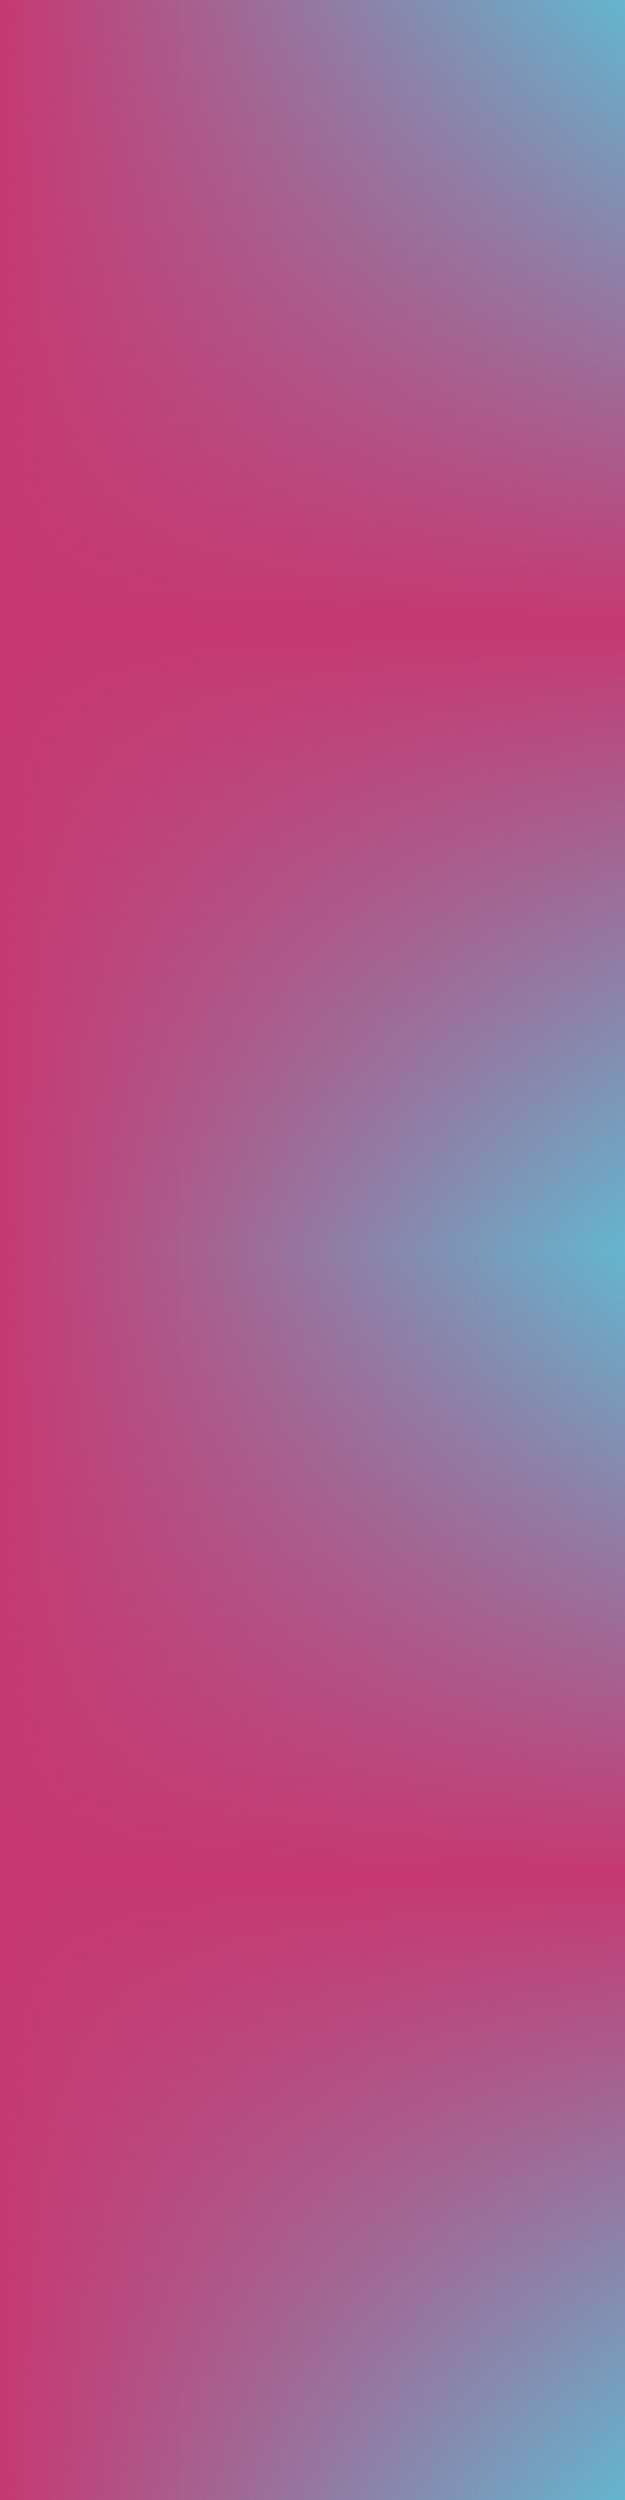
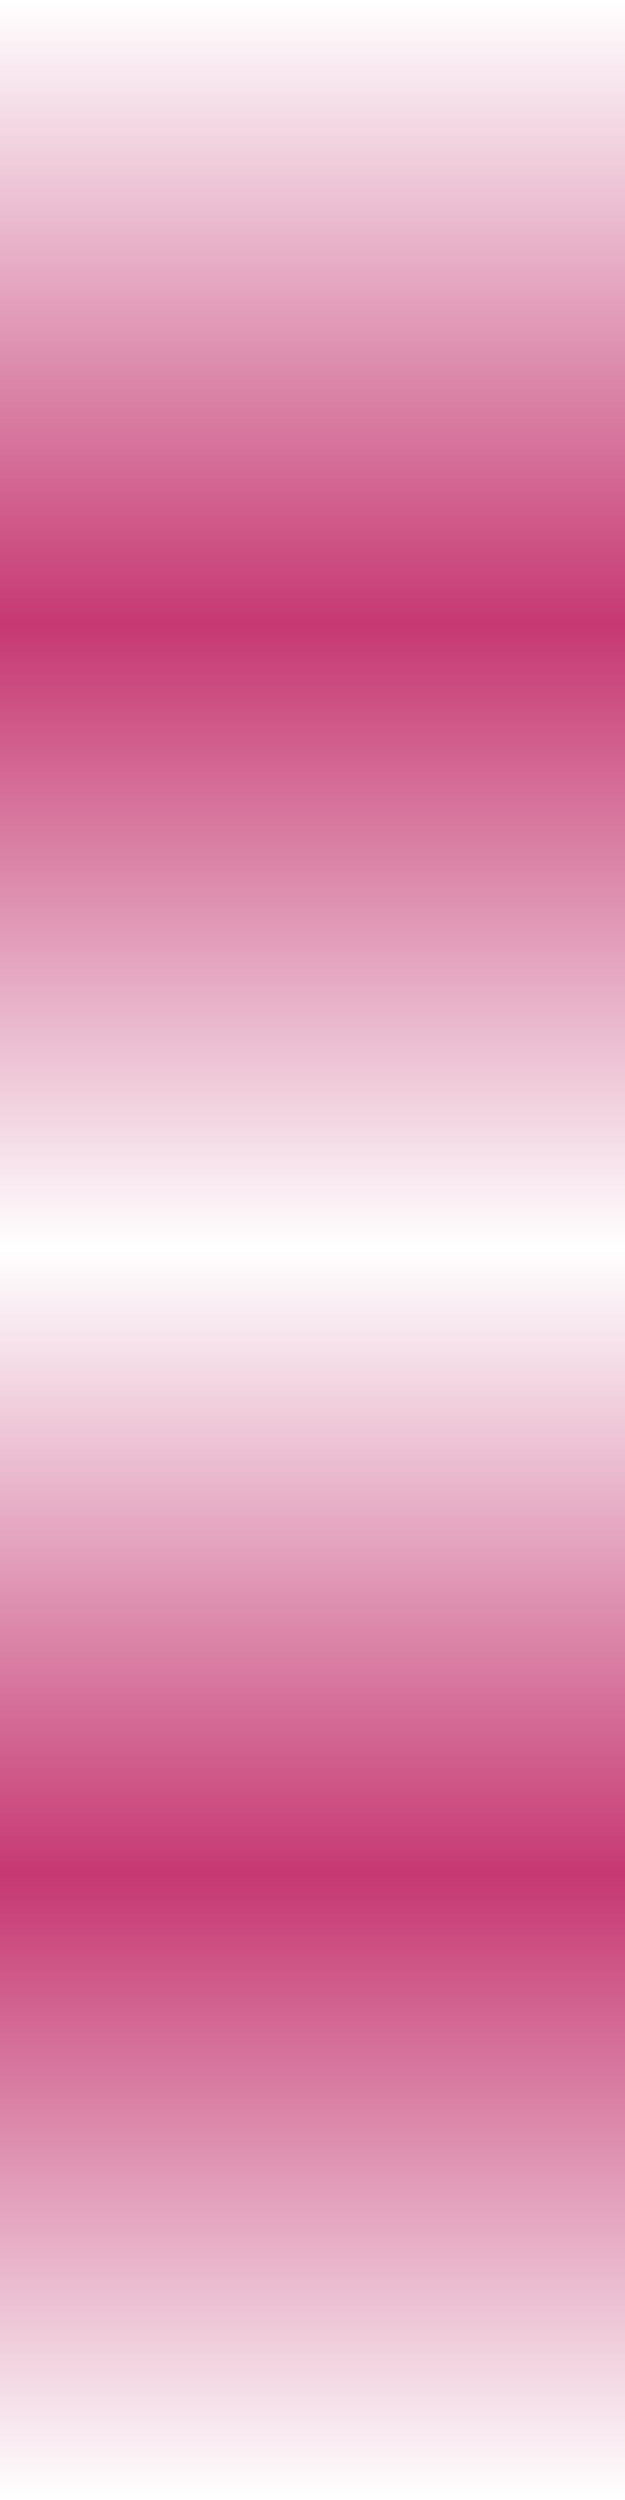
<svg xmlns="http://www.w3.org/2000/svg" xmlns:ns1="http://www.inkscape.org/namespaces/inkscape" xmlns:ns2="http://sodipodi.sourceforge.net/DTD/sodipodi-0.dtd" xmlns:xlink="http://www.w3.org/1999/xlink" width="200" height="800" viewBox="0 0 200 800" id="svg2" version="1.1" ns1:version="0.91 r13725" ns2:docname="gradi.svg">
  <defs id="defs4">
    <linearGradient id="linearGradient4184" ns1:collect="always">
      <stop id="stop4186" offset="0" style="stop-color:#c63872;stop-opacity:1" />
      <stop id="stop4188" offset="1" style="stop-color:#c33d75;stop-opacity:0" />
    </linearGradient>
    <linearGradient ns1:collect="always" xlink:href="#linearGradient4184" id="linearGradient4162" x1="172.857" y1="543.791" x2="372.857" y2="543.791" gradientUnits="userSpaceOnUse" />
    <linearGradient ns1:collect="always" xlink:href="#linearGradient4184" id="linearGradient4166" gradientUnits="userSpaceOnUse" x1="172.857" y1="743.791" x2="172.857" y2="943.791" spreadMethod="reflect" />
  </defs>
  <ns2:namedview id="base" pagecolor="#646464" bordercolor="#ffffff" borderopacity="1" ns1:pageopacity="1" ns1:pageshadow="2" ns1:zoom="0.67" ns1:cx="100" ns1:cy="400" ns1:document-units="px" ns1:current-layer="g4194" showgrid="false" ns1:object-nodes="true" borderlayer="true" ns1:showpageshadow="false" fit-margin-top="0" fit-margin-left="0" fit-margin-right="0" fit-margin-bottom="0" units="px" ns1:window-width="1366" ns1:window-height="705" ns1:window-x="-8" ns1:window-y="-8" ns1:window-maximized="1" />
  <g ns1:label="Layer 1" ns1:groupmode="layer" id="layer1" transform="translate(-172.857,-143.791)">
    <g id="g4194">
-       <path ns1:connector-curvature="0" style="color:#000000;clip-rule:nonzero;display:inline;overflow:visible;visibility:visible;opacity:1;isolation:auto;mix-blend-mode:normal;color-interpolation:sRGB;color-interpolation-filters:linearRGB;solid-color:#000000;solid-opacity:1;fill:#63b6cf;fill-opacity:1;fill-rule:nonzero;stroke:none;stroke-width:0;stroke-linecap:round;stroke-linejoin:round;stroke-miterlimit:4;stroke-dasharray:none;stroke-dashoffset:0;stroke-opacity:0;marker:none;color-rendering:auto;image-rendering:auto;shape-rendering:auto;text-rendering:auto;enable-background:accumulate" d="m 172.857,143.791 200,0 0,800 -200,0 z" id="path4192" ns2:nodetypes="ccccc" />
-       <path ns2:nodetypes="ccccc" id="path3354" d="m 172.857,143.791 200,0 0,800 -200,0 z" style="color:#000000;clip-rule:nonzero;display:inline;overflow:visible;visibility:visible;opacity:1;isolation:auto;mix-blend-mode:normal;color-interpolation:sRGB;color-interpolation-filters:linearRGB;solid-color:#000000;solid-opacity:1;fill:url(#linearGradient4162);fill-opacity:1.0;fill-rule:nonzero;stroke:none;stroke-width:0;stroke-linecap:round;stroke-linejoin:round;stroke-miterlimit:4;stroke-dasharray:none;stroke-dashoffset:0;stroke-opacity:0;marker:none;color-rendering:auto;image-rendering:auto;shape-rendering:auto;text-rendering:auto;enable-background:accumulate" ns1:connector-curvature="0" />
      <path ns1:connector-curvature="0" style="color:#000000;clip-rule:nonzero;display:inline;overflow:visible;visibility:visible;opacity:1;isolation:auto;mix-blend-mode:normal;color-interpolation:sRGB;color-interpolation-filters:linearRGB;solid-color:#000000;solid-opacity:1;fill:url(#linearGradient4166);fill-opacity:1;fill-rule:nonzero;stroke:none;stroke-width:0;stroke-linecap:round;stroke-linejoin:round;stroke-miterlimit:4;stroke-dasharray:none;stroke-dashoffset:0;stroke-opacity:0;marker:none;color-rendering:auto;image-rendering:auto;shape-rendering:auto;text-rendering:auto;enable-background:accumulate" d="m 172.857,143.791 200,0 0,800 -200,0 z" id="path4164" ns2:nodetypes="ccccc" />
    </g>
  </g>
</svg>